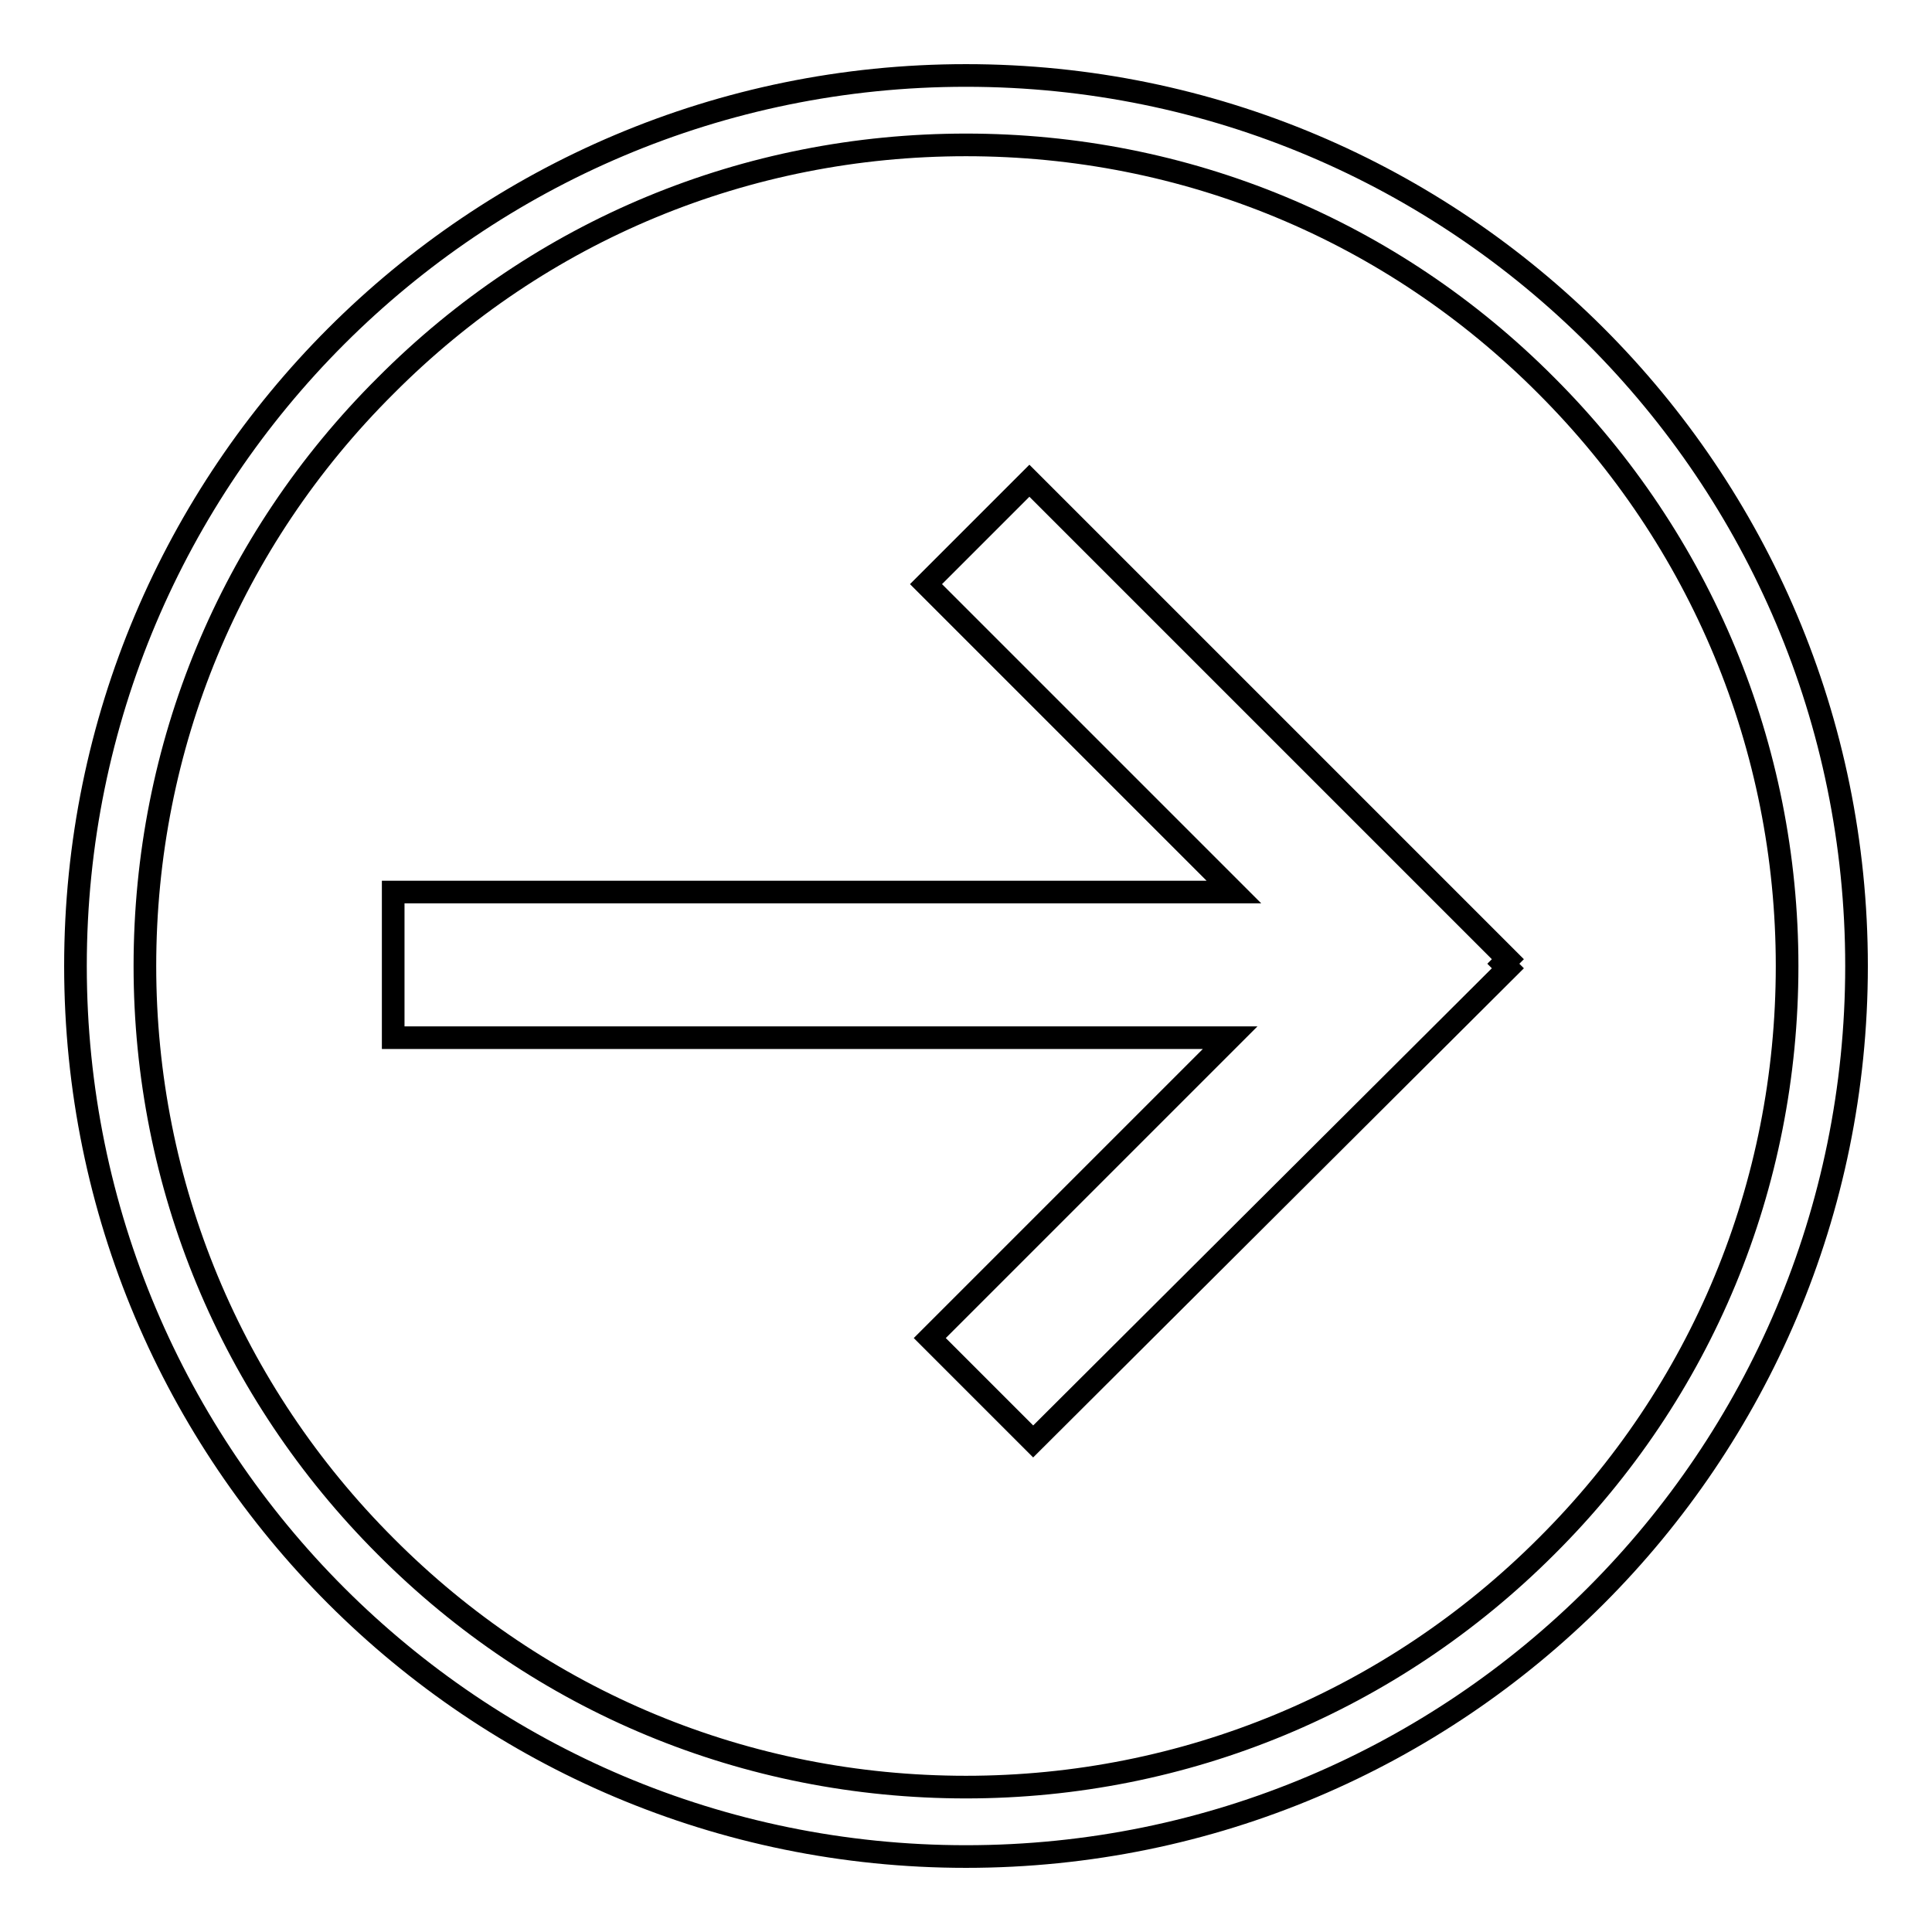
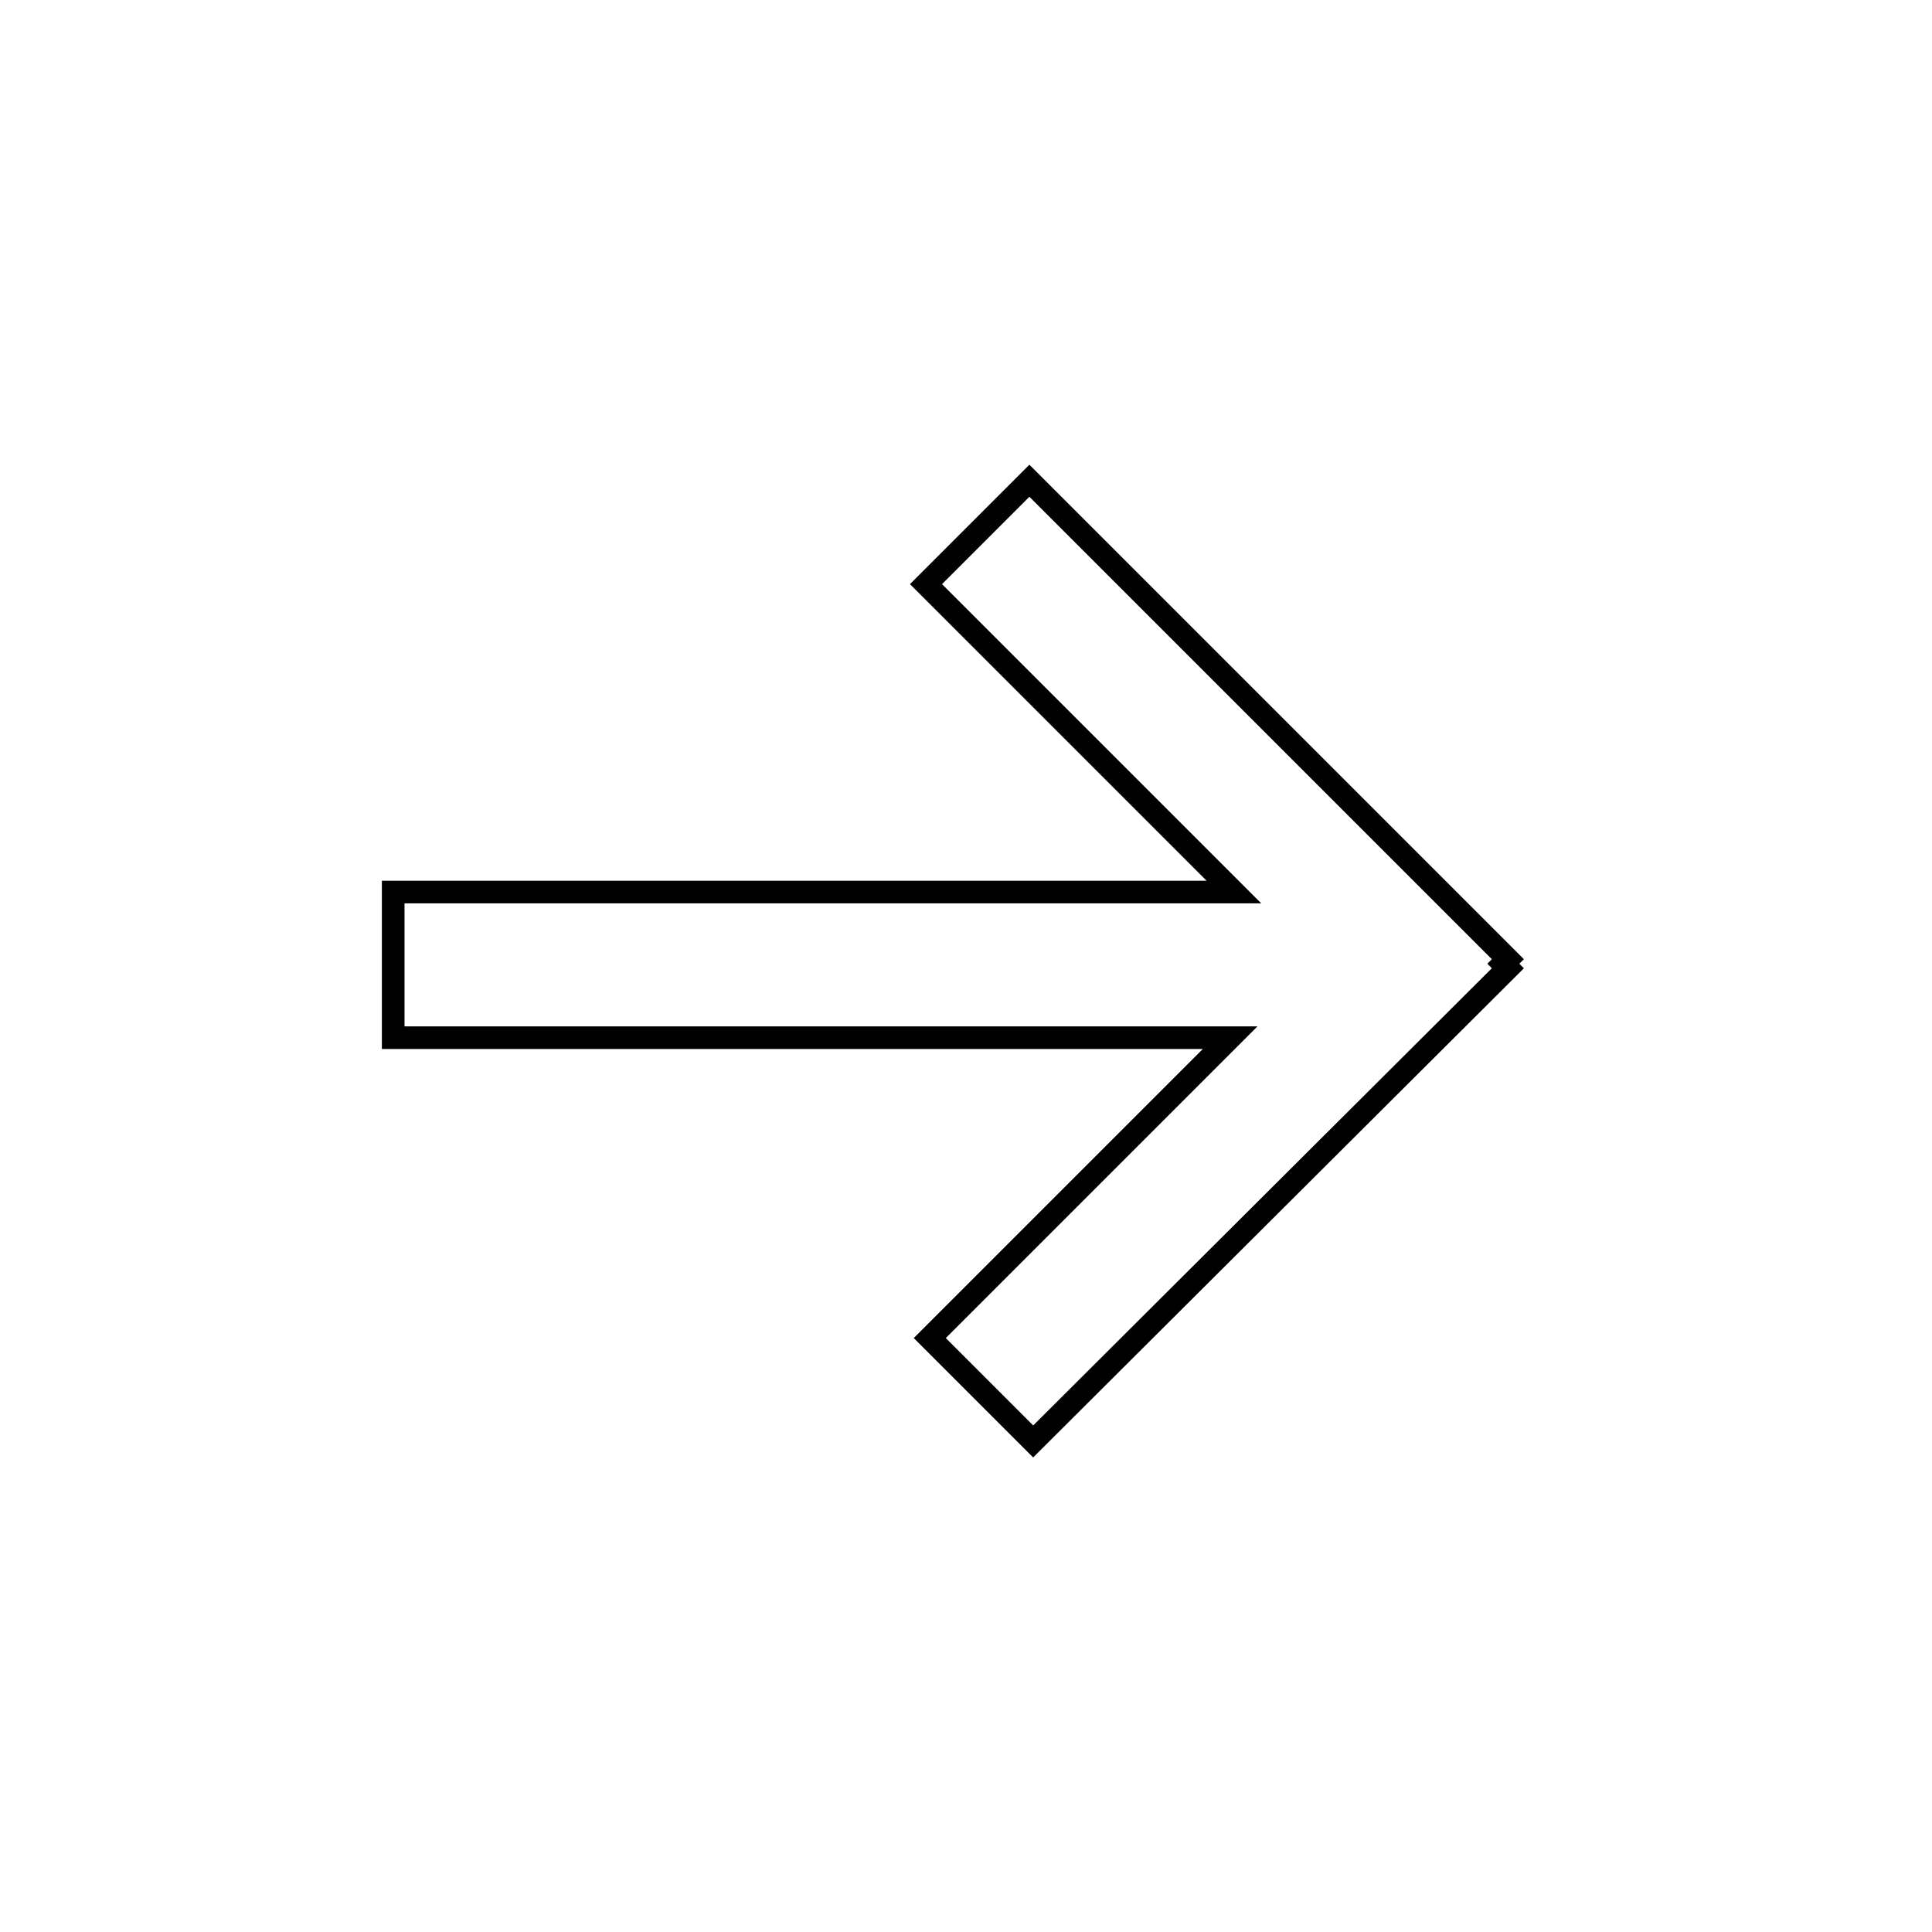
<svg xmlns="http://www.w3.org/2000/svg" version="1.1" x="0px" y="0px" viewBox="0 0 256 256" enable-background="new 0 0 256 256" xml:space="preserve">
  <g>
    <g>
-       <path stroke-width="3" fill-opacity="0" stroke="#000000" d="M128,10C62.8,10,10,62.8,10,128c0,65.2,52.8,118,118,118c65.2,0,118-52.8,118-118C246,62.8,193.2,10,128,10z M204.9,204.9c-20.5,20.5-47.9,31.9-76.9,31.9c-29.1,0-56.4-11.3-76.9-31.9c-20.5-20.5-31.9-47.9-31.9-76.9c0-29.1,11.3-56.4,31.9-76.9C71.6,30.5,98.9,19.2,128,19.2c29.1,0,56.4,11.3,76.9,31.9c20.5,20.5,31.9,47.9,31.9,76.9C236.8,157.1,225.5,184.4,204.9,204.9z" />
      <path stroke-width="3" fill-opacity="0" stroke="#000000" d="M52.1,118.2h111.4l-40.8-40.8l13.7-13.7l63.4,63.4l-0.6,0.6l0.6,0.6L136.9,191l-13.7-13.7l39.8-39.8H52.1V118.2z" />
    </g>
  </g>
</svg>